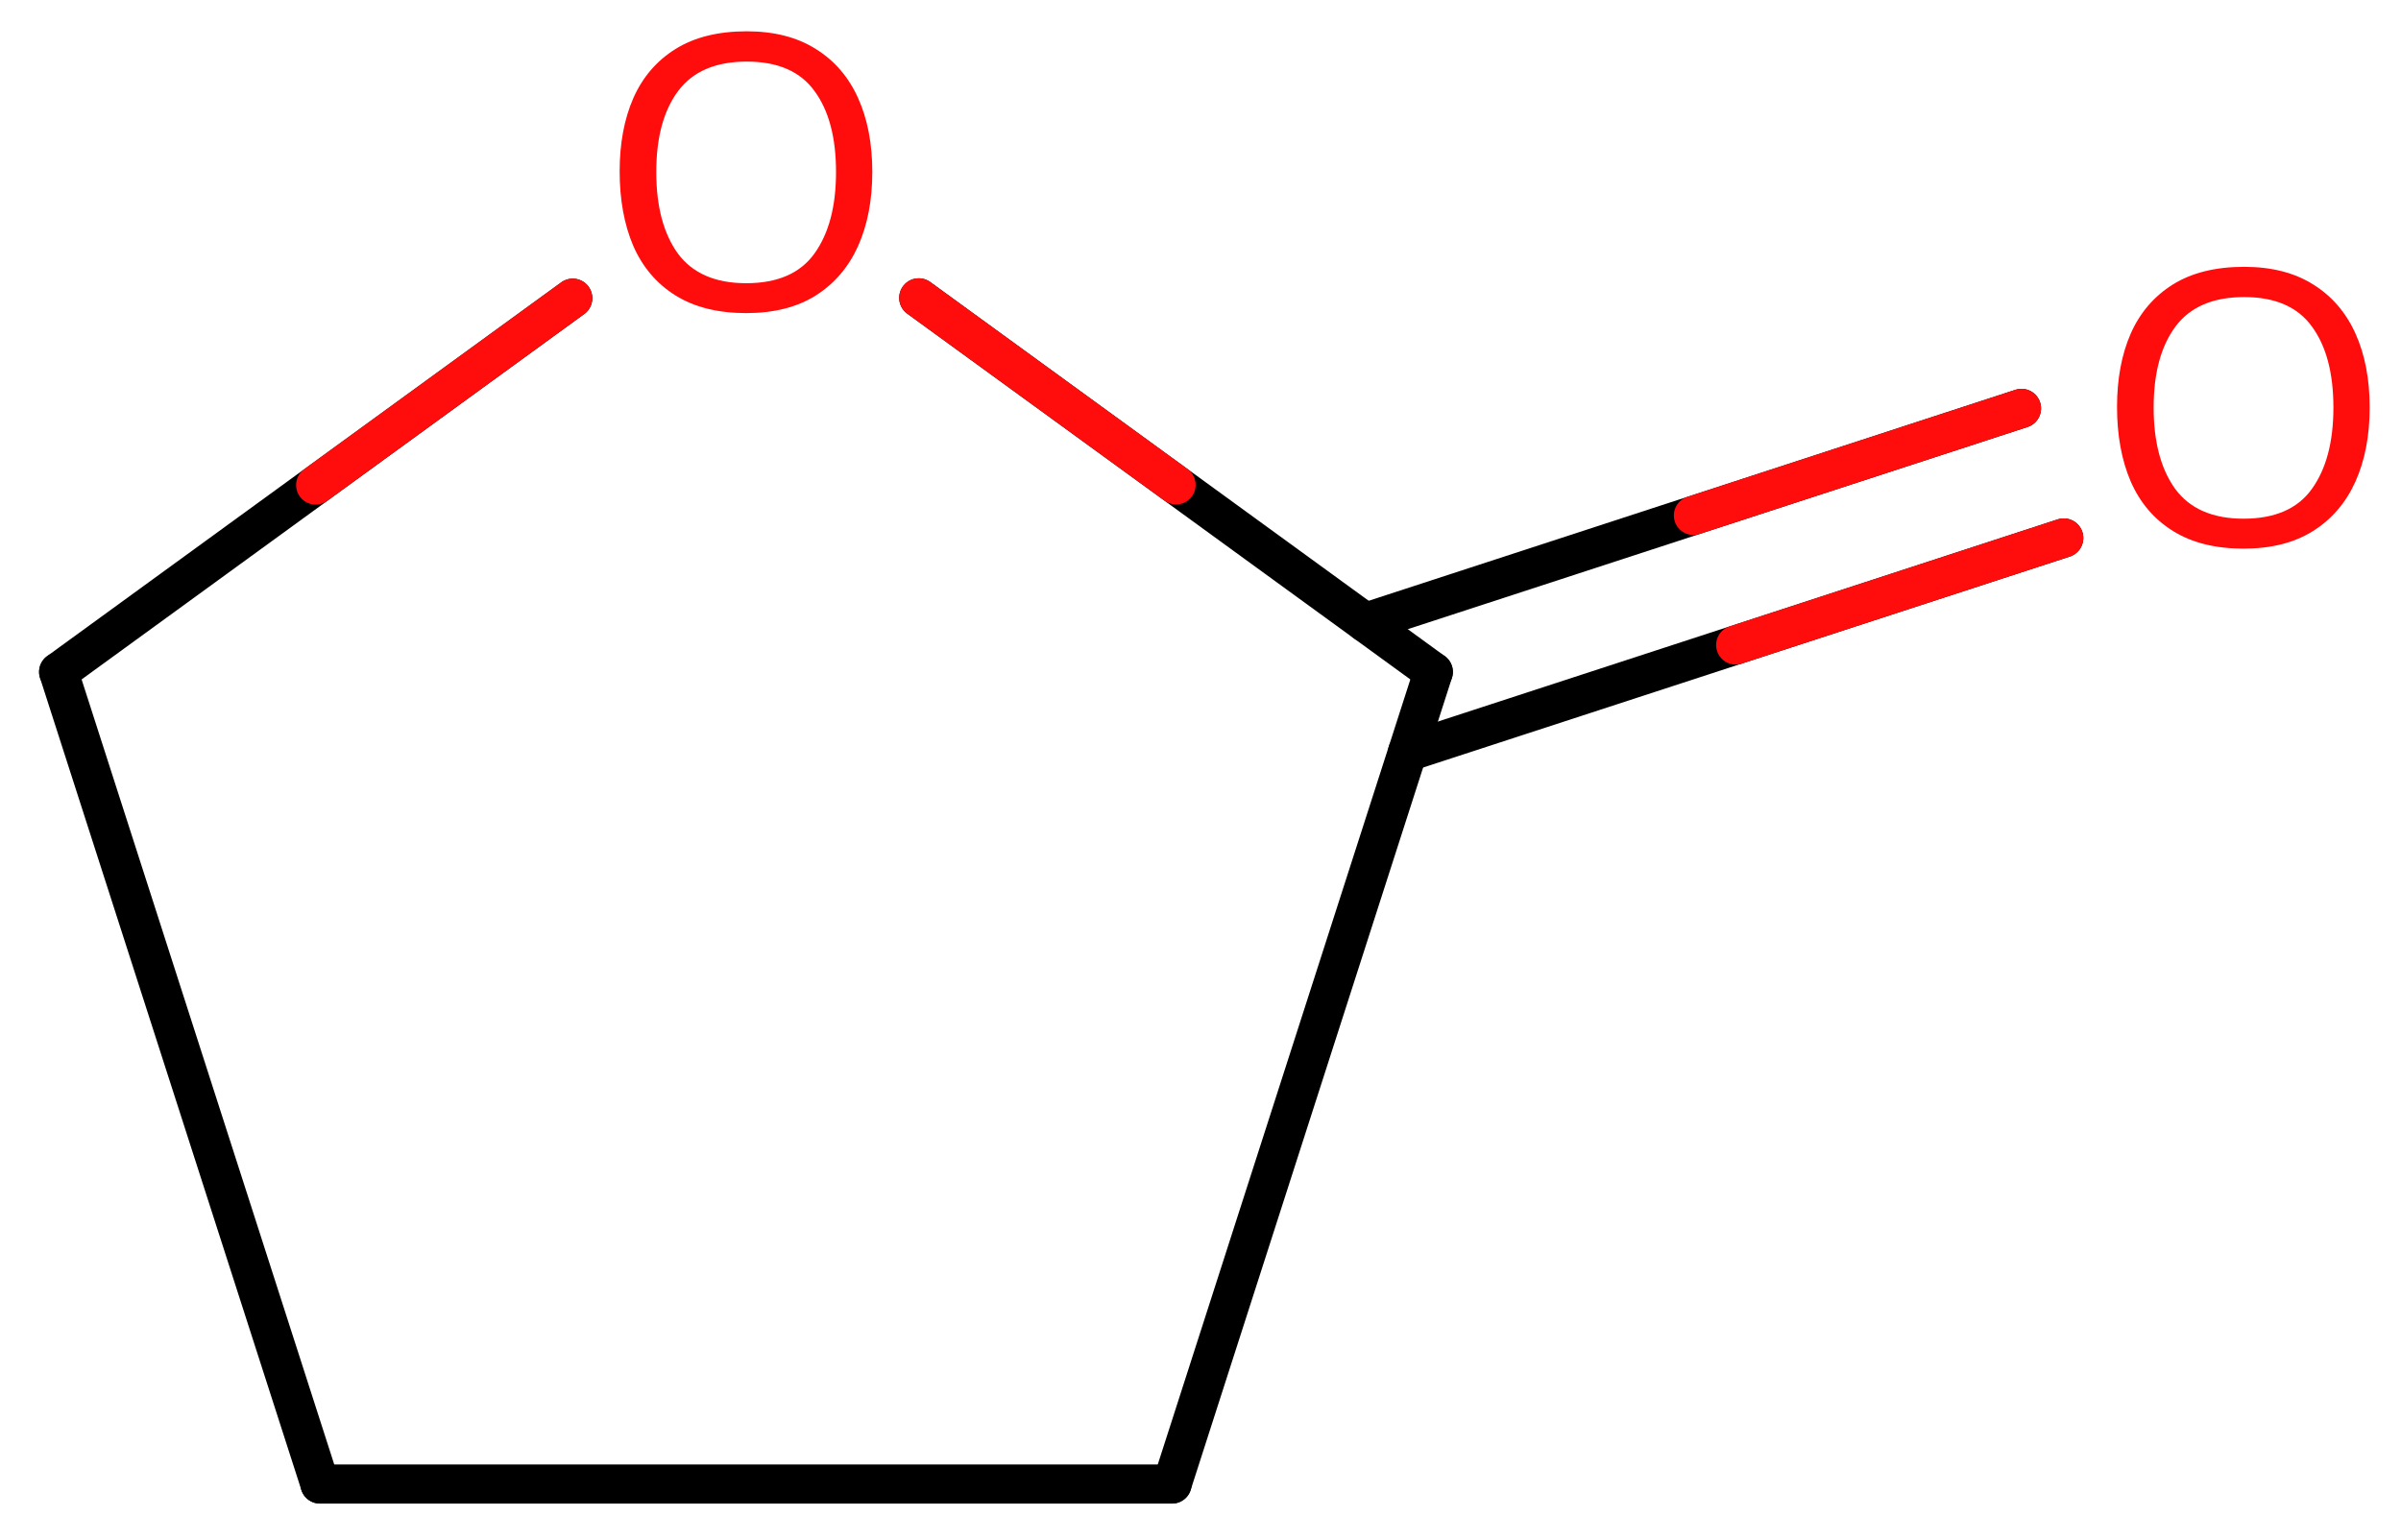
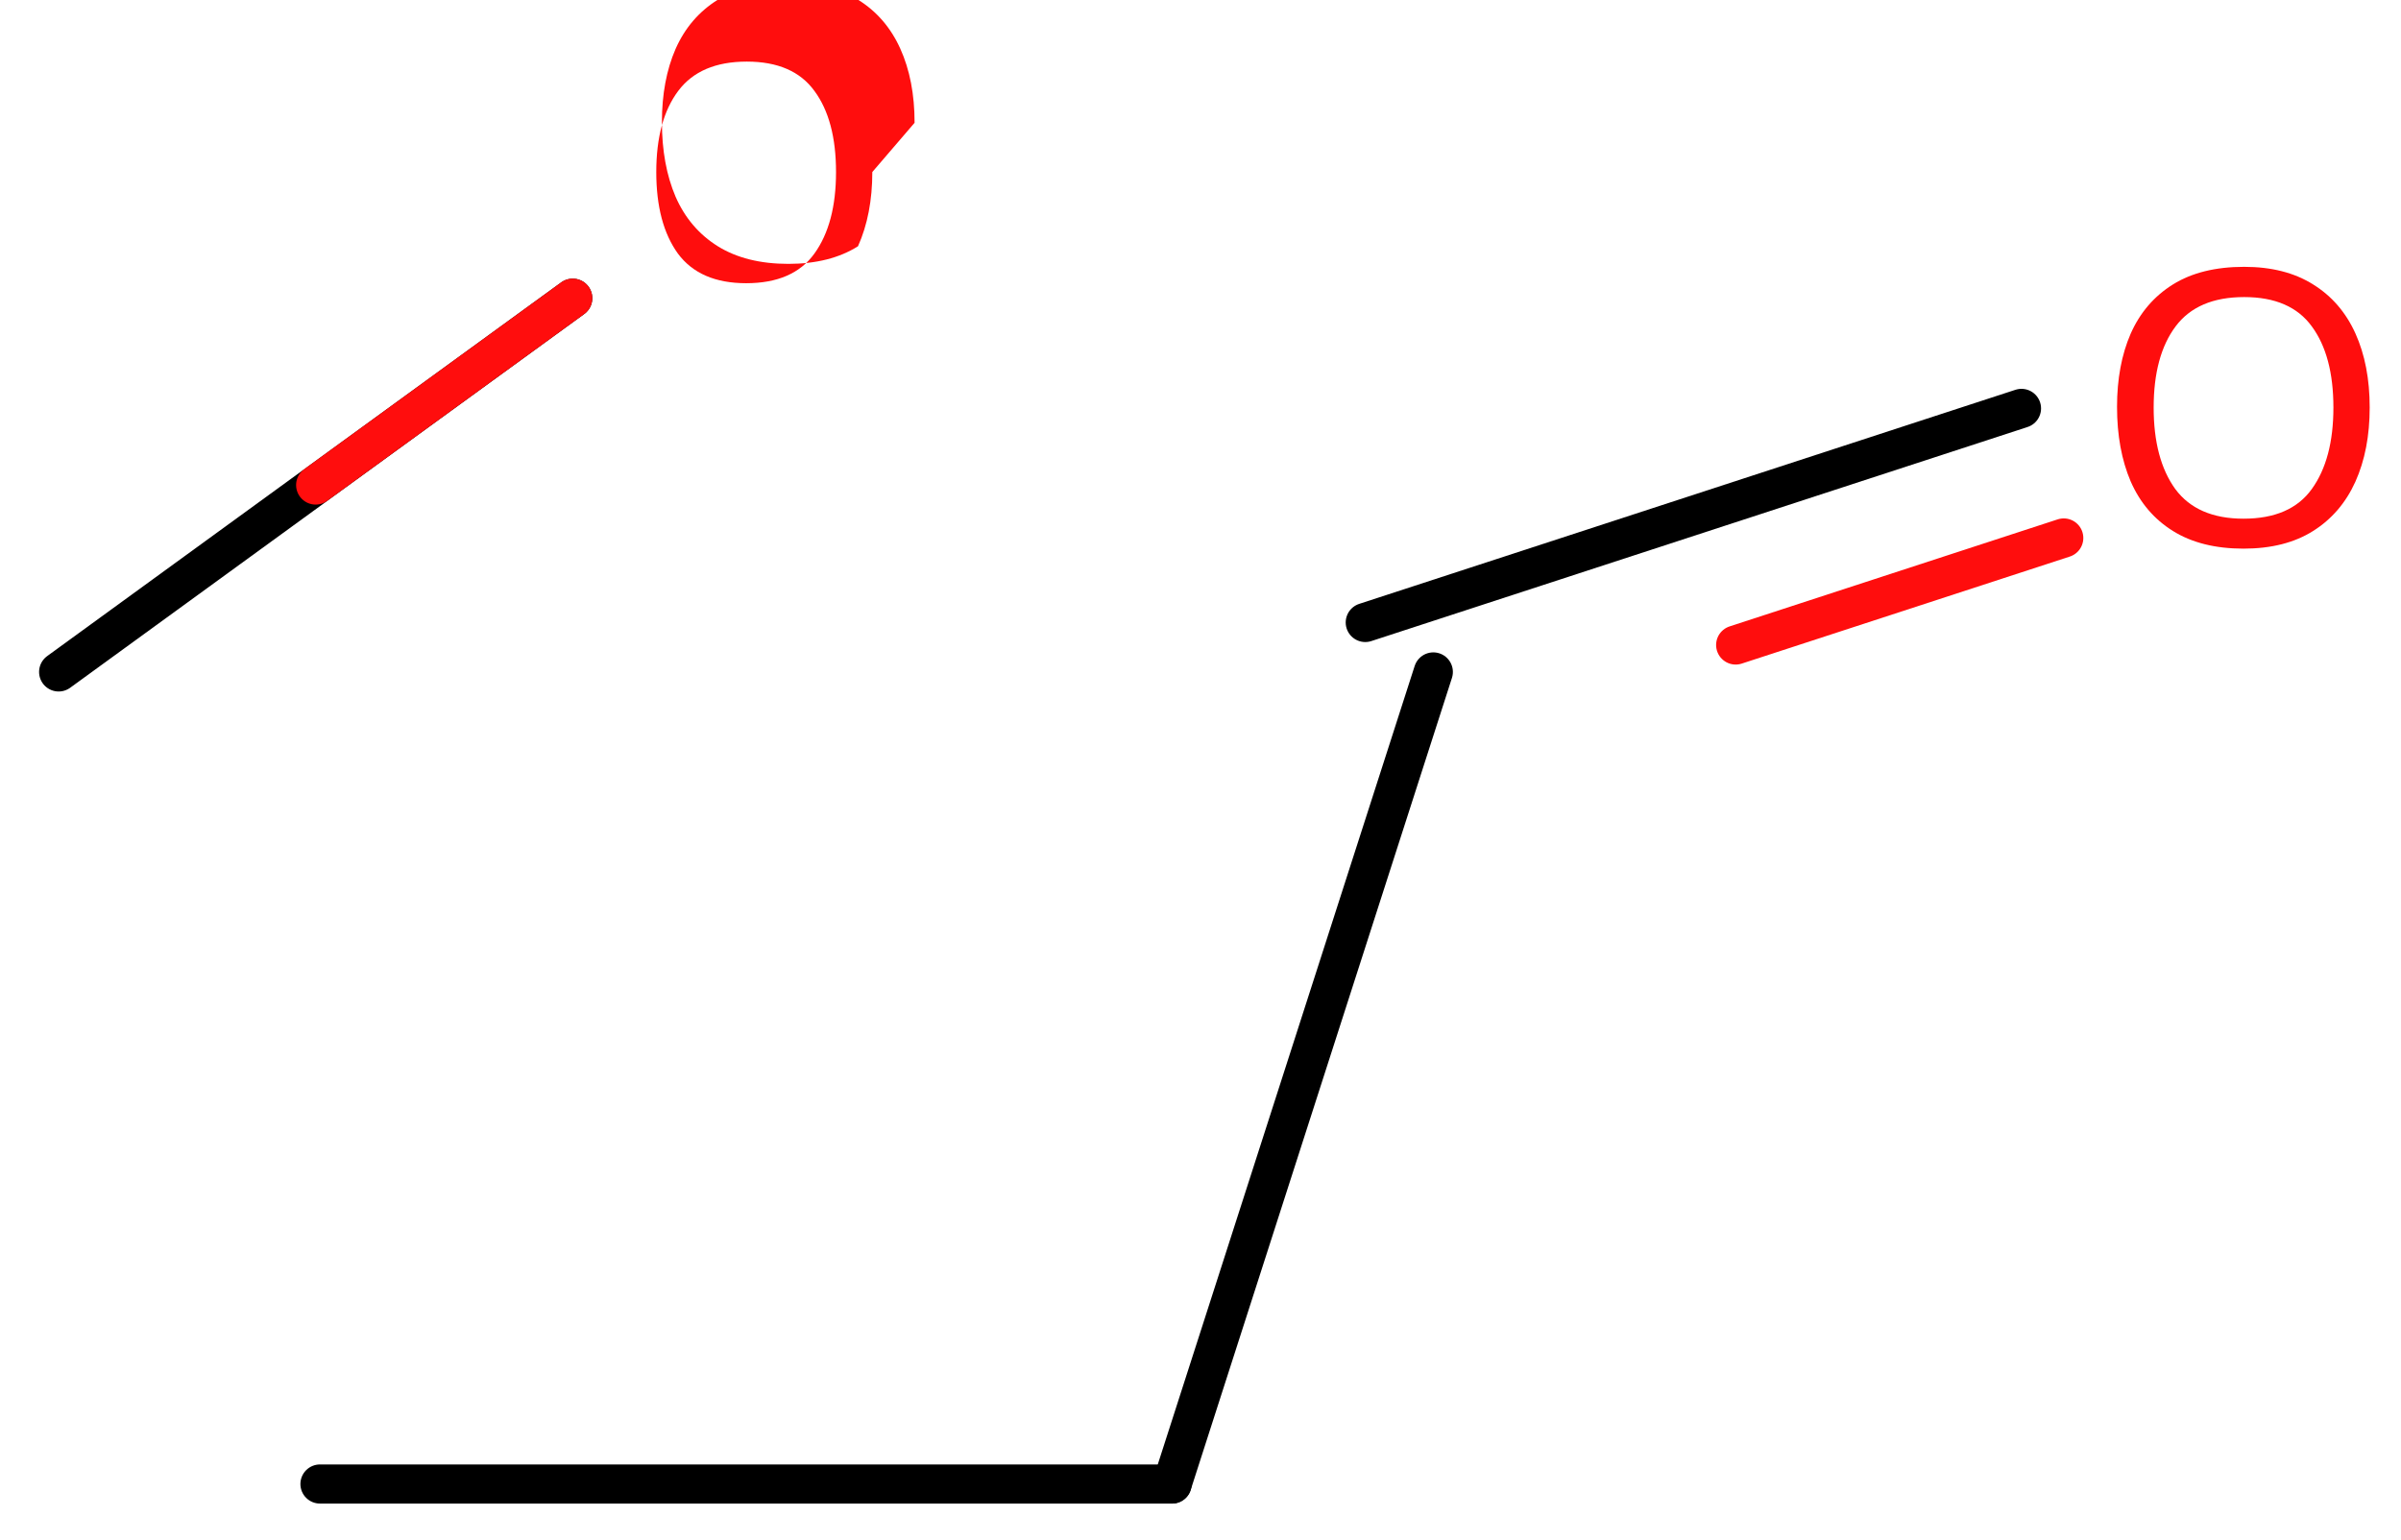
<svg xmlns="http://www.w3.org/2000/svg" height="27.551mm" version="1.2" viewBox="0 0 42.944 27.551" width="42.944mm">
  <desc>Generated by the Chemistry Development Kit (http://github.com/cdk)</desc>
  <g fill="#FF0D0D" stroke="#000000" stroke-linecap="round" stroke-linejoin="round" stroke-width=".7">
    <rect fill="#FFFFFF" height="28.0" stroke="none" width="43.0" x=".0" y=".0" />
    <g class="mol" id="mol1">
      <line class="bond" id="mol1bnd1" x1="5.723" x2="20.963" y1="26.551" y2="26.551" />
      <line class="bond" id="mol1bnd2" x1="20.963" x2="25.636" y1="26.551" y2="12.022" />
      <g class="bond" id="mol1bnd3">
        <line x1="24.419" x2="36.156" y1="11.137" y2="7.307" />
-         <line x1="25.175" x2="36.912" y1="13.455" y2="9.625" />
-         <line class="hi" stroke="#FF0D0D" x1="36.156" x2="30.288" y1="7.307" y2="9.222" />
        <line class="hi" stroke="#FF0D0D" x1="36.912" x2="31.044" y1="9.625" y2="11.54" />
      </g>
-       <line class="bond" id="mol1bnd4" x1="25.636" x2="16.433" y1="12.022" y2="5.329" />
      <line class="bond" id="mol1bnd5" x1="10.244" x2="1.049" y1="5.335" y2="12.022" />
-       <line class="bond" id="mol1bnd6" x1="5.723" x2="1.049" y1="26.551" y2="12.022" />
      <path class="atom" d="M42.384 7.292q-.0 .756 -.256 1.327q-.256 .566 -.756 .881q-.5 .316 -1.245 .316q-.756 -.0 -1.262 -.316q-.506 -.315 -.756 -.887q-.244 -.571 -.244 -1.333q.0 -.75 .244 -1.31q.25 -.565 .756 -.881q.506 -.315 1.274 -.315q.733 -.0 1.233 .315q.5 .31 .756 .875q.256 .566 .256 1.328zM38.52 7.292q.0 .922 .387 1.458q.393 .53 1.22 .53q.84 .0 1.221 -.53q.387 -.536 .387 -1.458q-.0 -.929 -.387 -1.453q-.381 -.524 -1.209 -.524q-.833 .0 -1.226 .524q-.393 .524 -.393 1.453z" id="mol1atm4" stroke="none" />
-       <path class="atom" d="M15.602 3.078q-.0 .756 -.256 1.328q-.256 .565 -.756 .881q-.5 .315 -1.244 .315q-.756 .0 -1.263 -.315q-.506 -.316 -.756 -.887q-.244 -.572 -.244 -1.334q.0 -.75 .244 -1.309q.25 -.566 .756 -.881q.507 -.316 1.274 -.316q.733 -.0 1.233 .316q.5 .309 .756 .875q.256 .565 .256 1.327zM11.738 3.078q.0 .923 .387 1.459q.393 .53 1.221 .53q.839 -.0 1.22 -.53q.387 -.536 .387 -1.459q-.0 -.929 -.387 -1.452q-.381 -.524 -1.209 -.524q-.833 -.0 -1.226 .524q-.393 .523 -.393 1.452z" id="mol1atm5" stroke="none" />
-       <line class="hi" id="mol1bnd4" stroke="#FF0D0D" x1="16.433" x2="21.035" y1="5.329" y2="8.675" />
+       <path class="atom" d="M15.602 3.078q-.0 .756 -.256 1.328q-.5 .315 -1.244 .315q-.756 .0 -1.263 -.315q-.506 -.316 -.756 -.887q-.244 -.572 -.244 -1.334q.0 -.75 .244 -1.309q.25 -.566 .756 -.881q.507 -.316 1.274 -.316q.733 -.0 1.233 .316q.5 .309 .756 .875q.256 .565 .256 1.327zM11.738 3.078q.0 .923 .387 1.459q.393 .53 1.221 .53q.839 -.0 1.22 -.53q.387 -.536 .387 -1.459q-.0 -.929 -.387 -1.452q-.381 -.524 -1.209 -.524q-.833 -.0 -1.226 .524q-.393 .523 -.393 1.452z" id="mol1atm5" stroke="none" />
      <line class="hi" id="mol1bnd5" stroke="#FF0D0D" x1="10.244" x2="5.646" y1="5.335" y2="8.678" />
    </g>
  </g>
</svg>